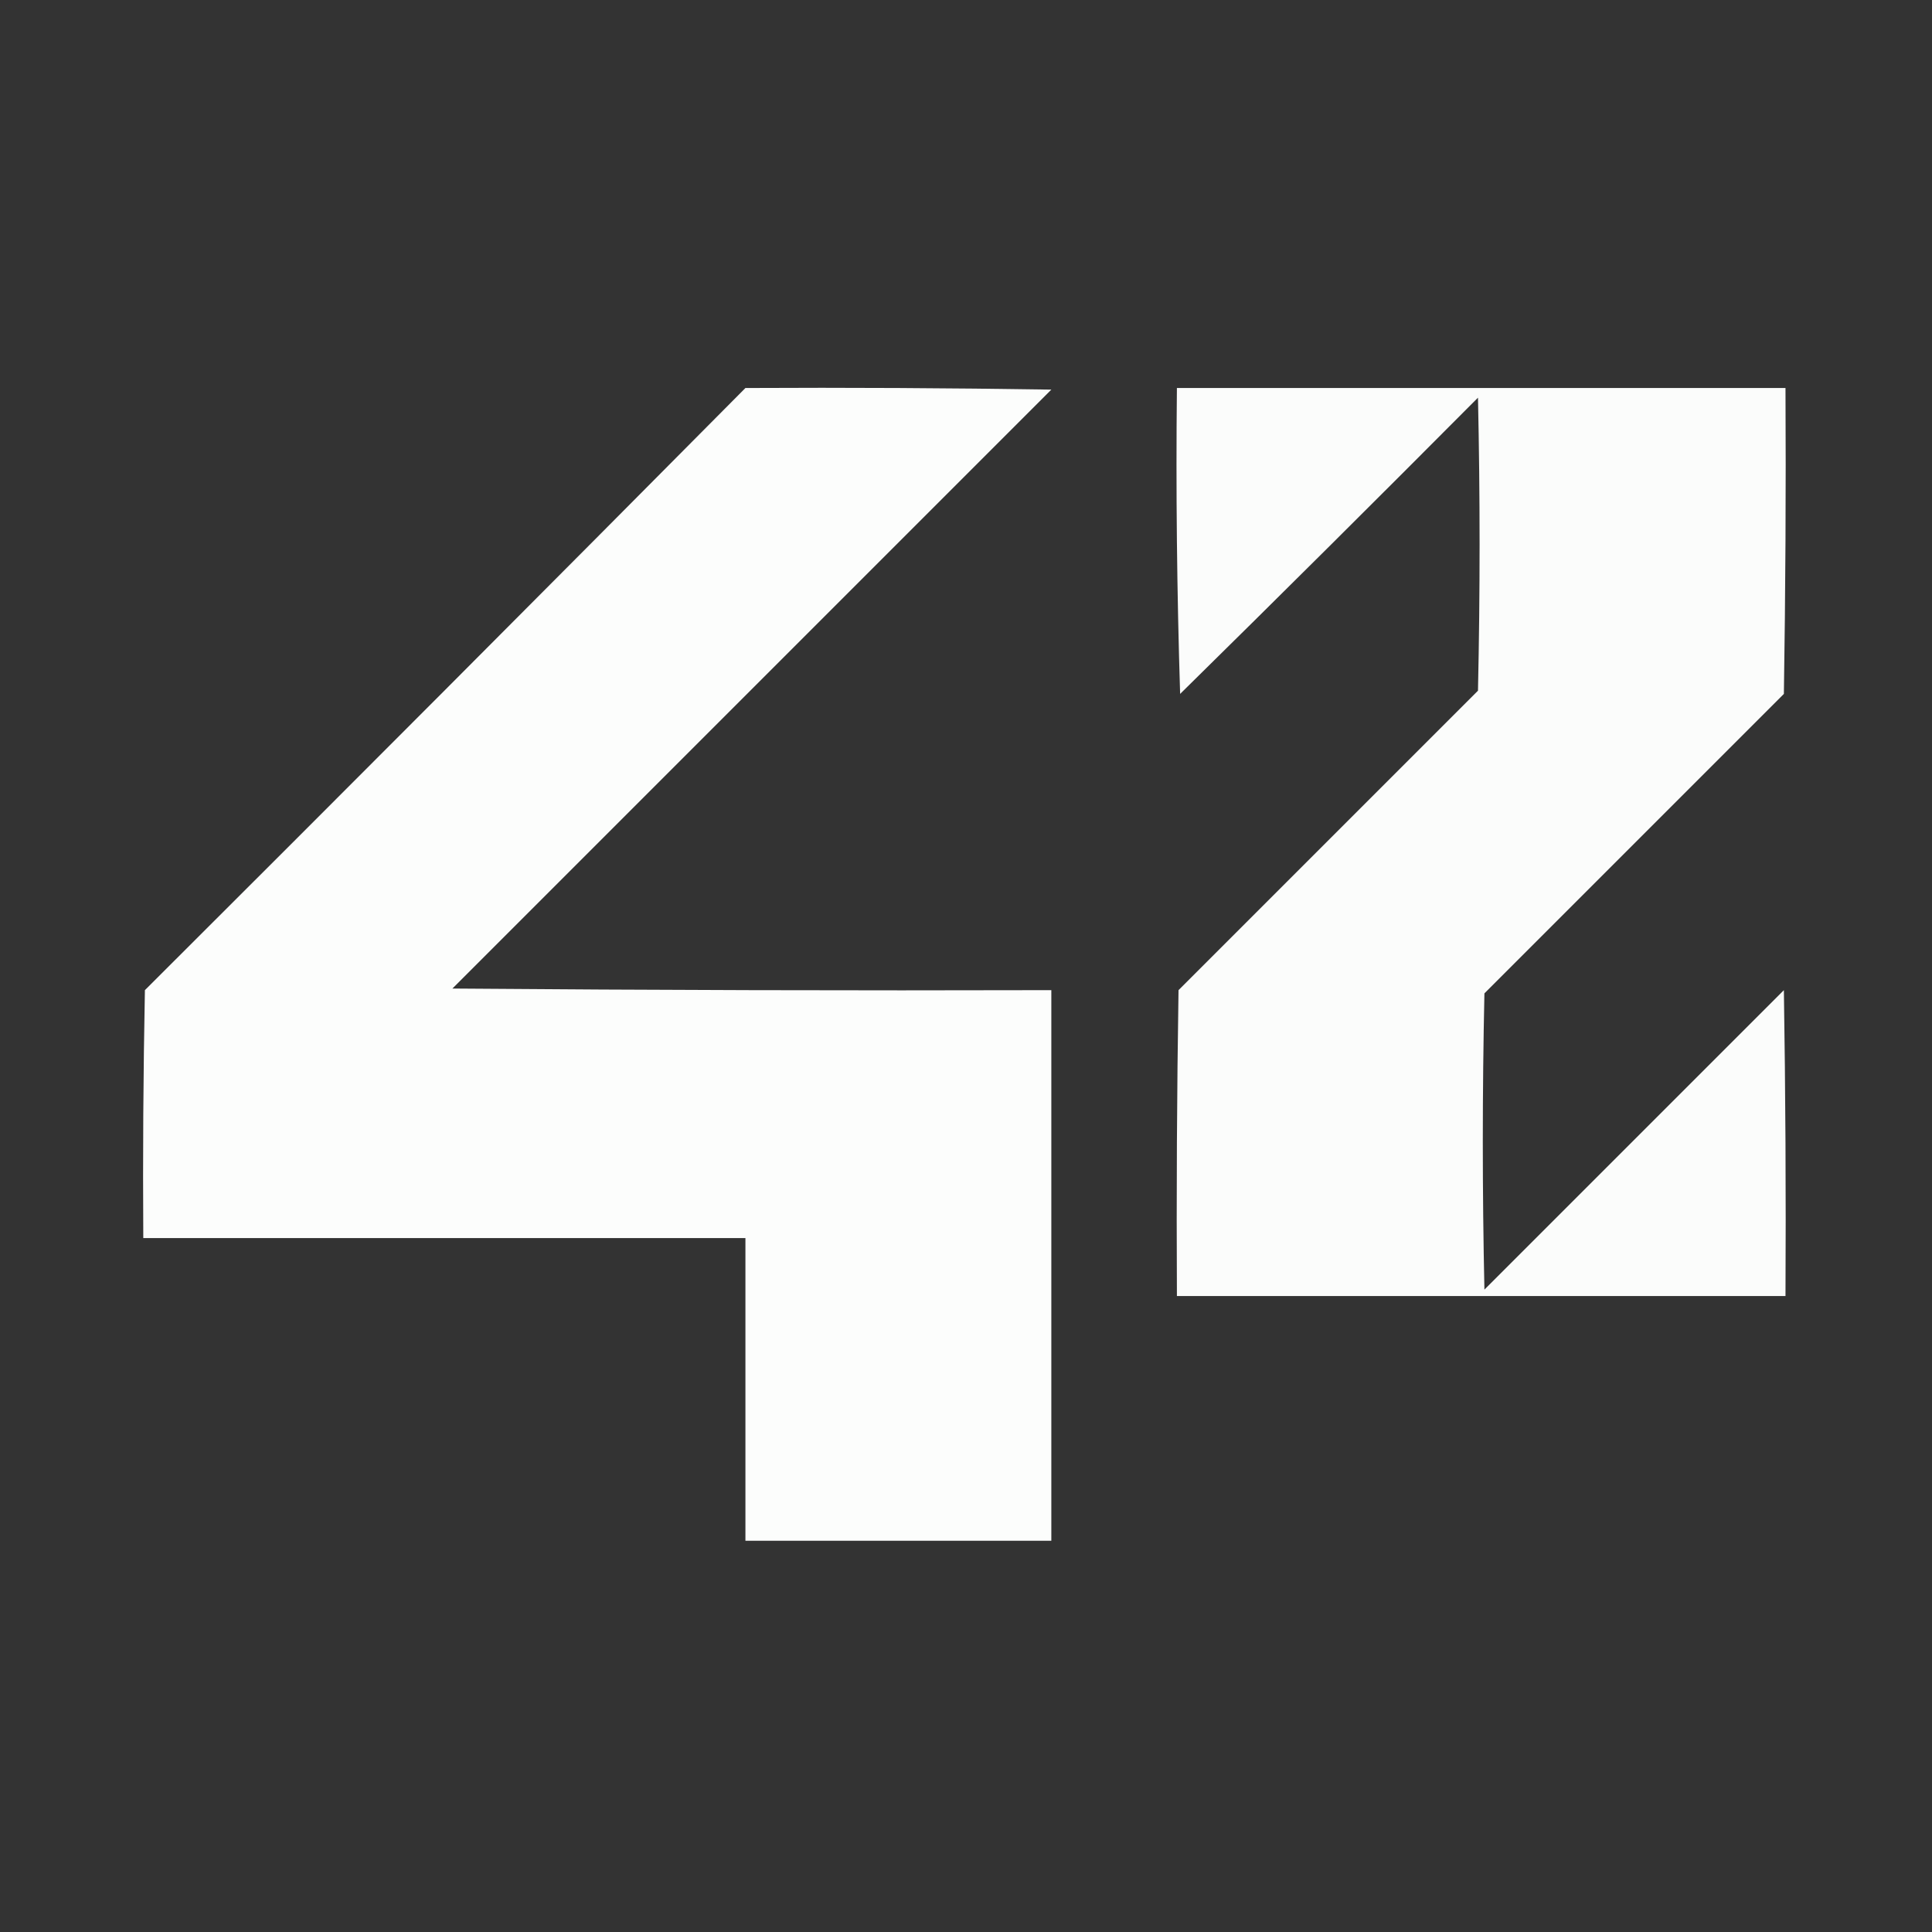
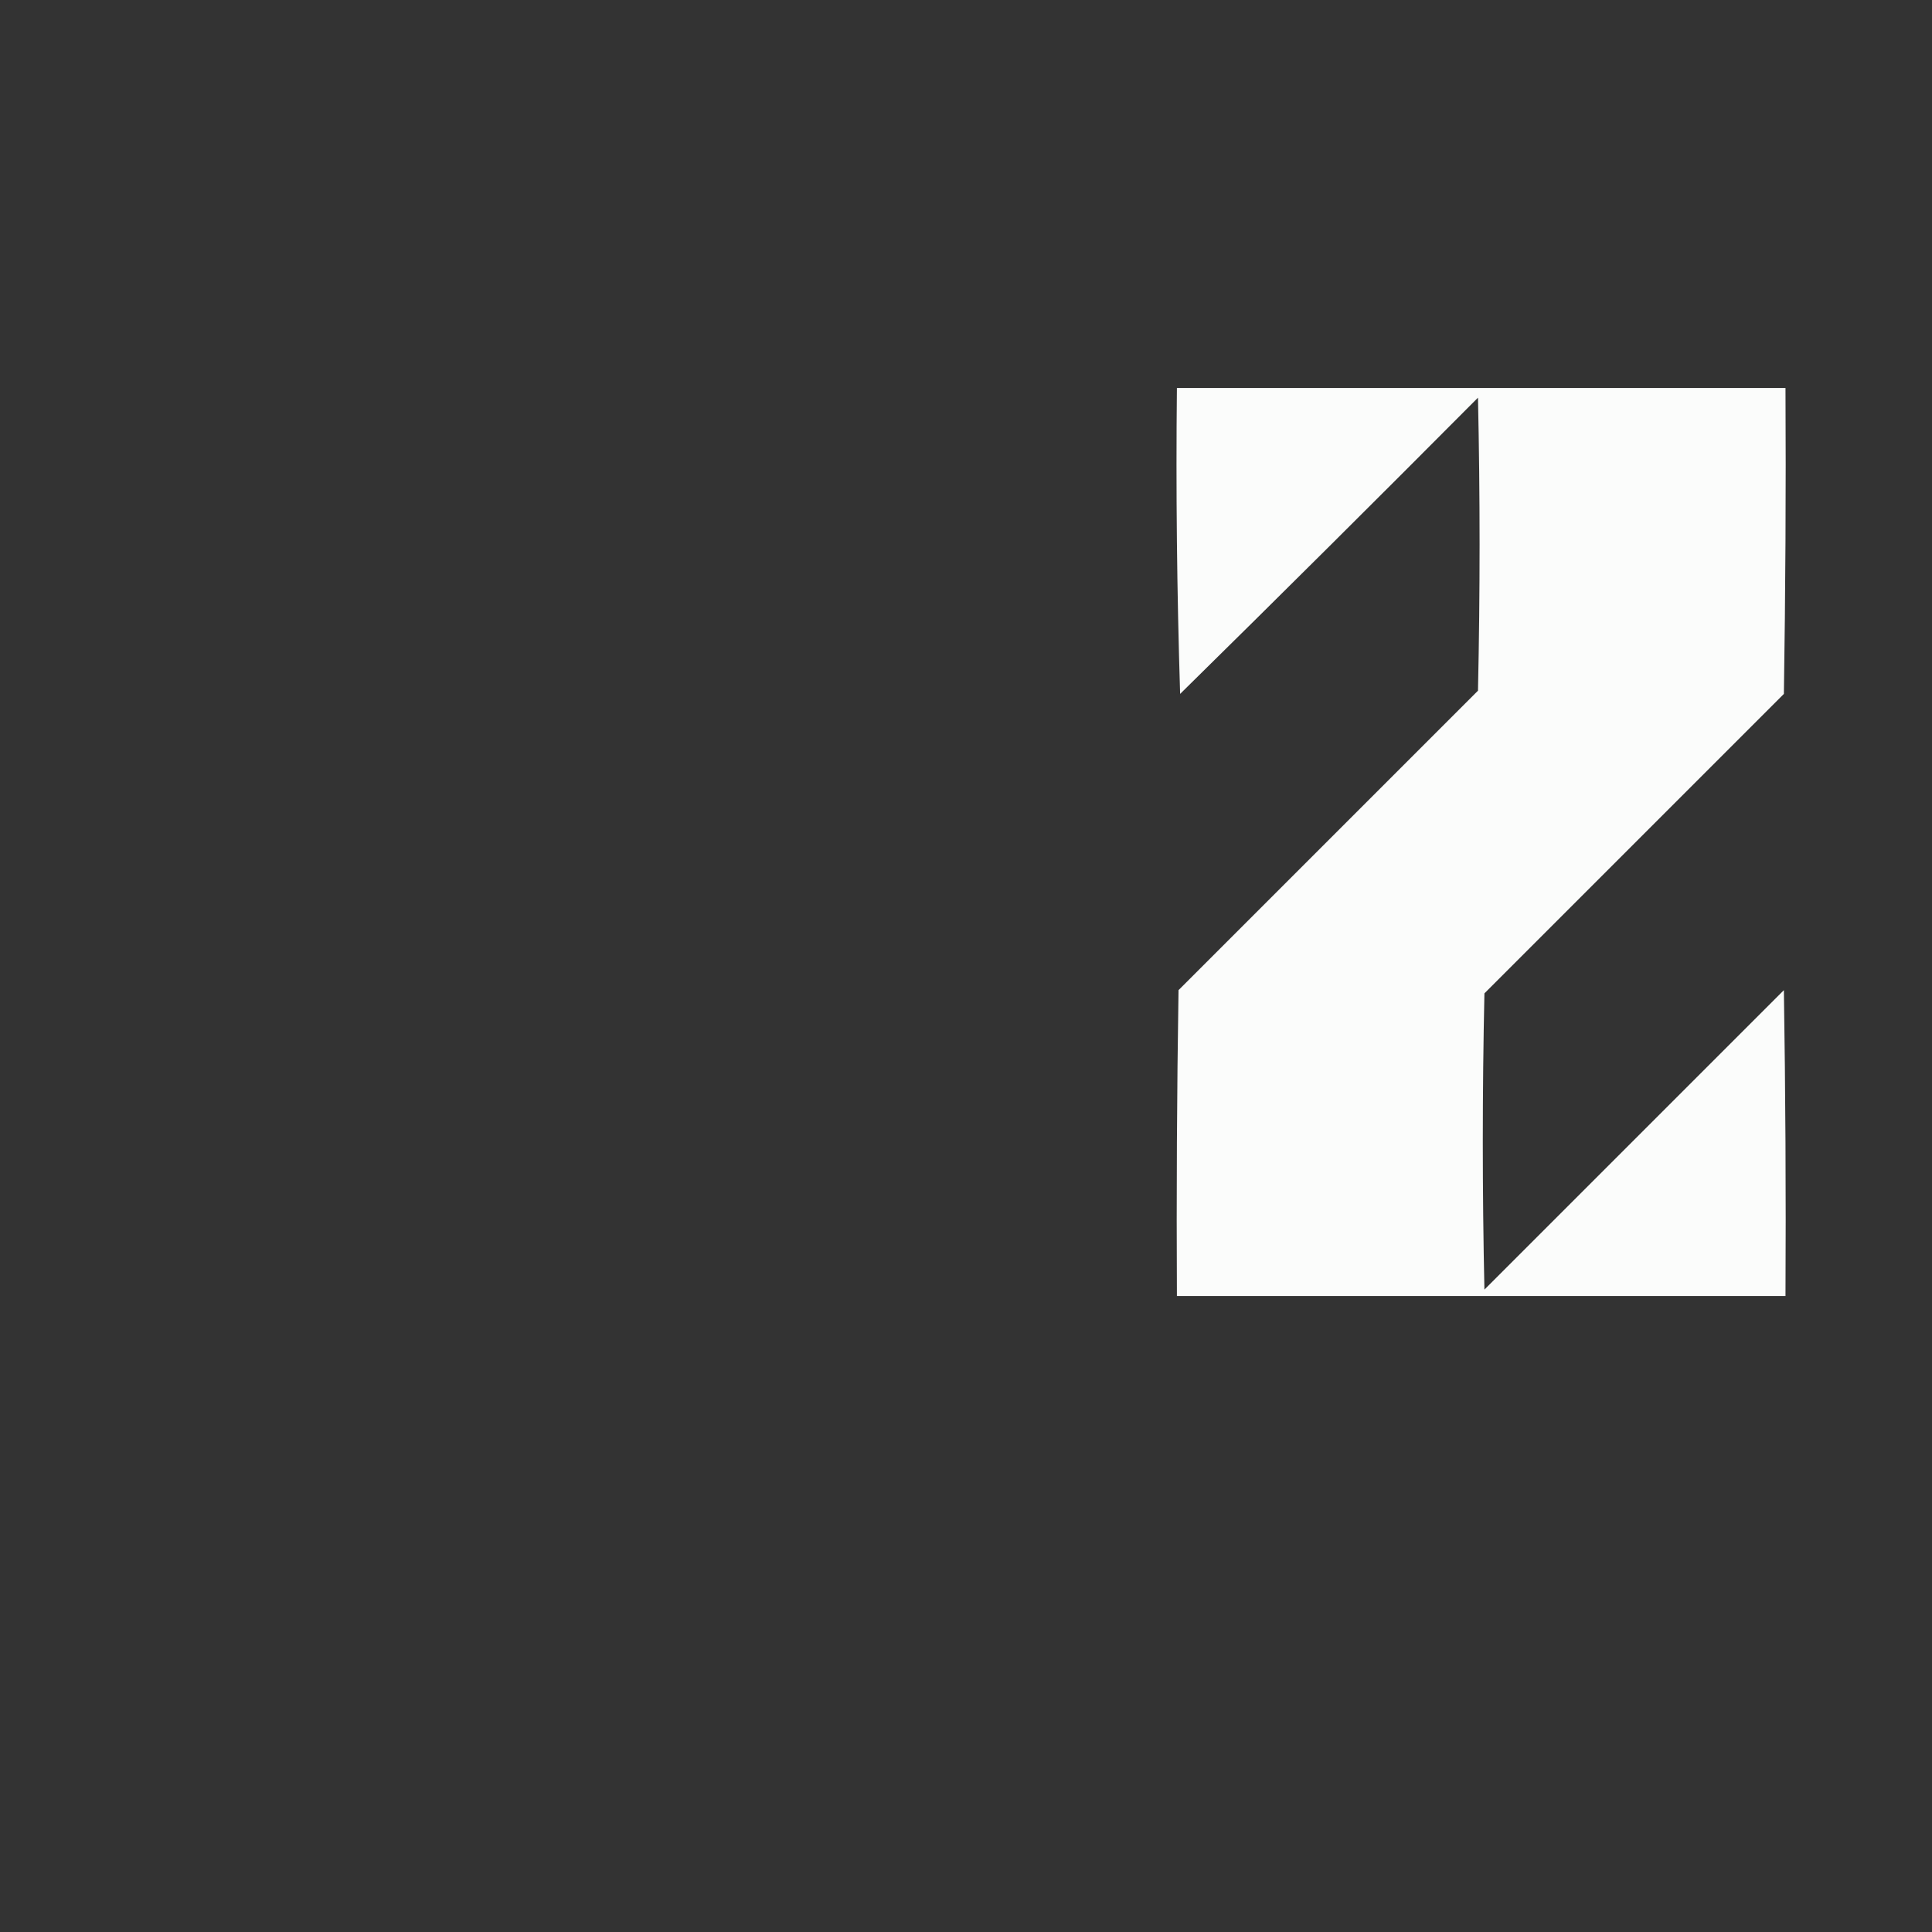
<svg xmlns="http://www.w3.org/2000/svg" version="1.1" width="600px" height="600px" style="shape-rendering:geometricPrecision; text-rendering:geometricPrecision; image-rendering:optimizeQuality; fill-rule:evenodd; clip-rule:evenodd">
  <rect width="100%" height="100%" fill="#333333" stroke="none" />
  <g>
-     <path style="opacity:0.991" fill="#fefffe" d="M 231.5,120.5 C 263.168,120.333 294.835,120.5 326.5,121C 264.5,183 202.5,245 140.5,307C 202.499,307.5 264.499,307.667 326.5,307.5C 326.5,364.5 326.5,421.5 326.5,478.5C 294.833,478.5 263.167,478.5 231.5,478.5C 231.5,447.167 231.5,415.833 231.5,384.5C 169.167,384.5 106.833,384.5 44.5,384.5C 44.333,358.831 44.5,333.165 45,307.5C 107.368,245.299 169.535,182.965 231.5,120.5 Z" />
-   </g>
+     </g>
  <g>
    <path style="opacity:0.981" fill="#fefffe" d="M 365.5,120.5 C 428.5,120.5 491.5,120.5 554.5,120.5C 554.667,152.168 554.5,183.835 554,215.5C 523,246.5 492,277.5 461,308.5C 460.333,339.167 460.333,369.833 461,400.5C 492,369.5 523,338.5 554,307.5C 554.5,339.165 554.667,370.832 554.5,402.5C 491.5,402.5 428.5,402.5 365.5,402.5C 365.333,370.832 365.5,339.165 366,307.5C 397,276.5 428,245.5 459,214.5C 459.667,184.167 459.667,153.833 459,123.5C 428.32,154.347 397.486,185.014 366.5,215.5C 365.5,183.84 365.167,152.174 365.5,120.5 Z" />
  </g>
</svg>